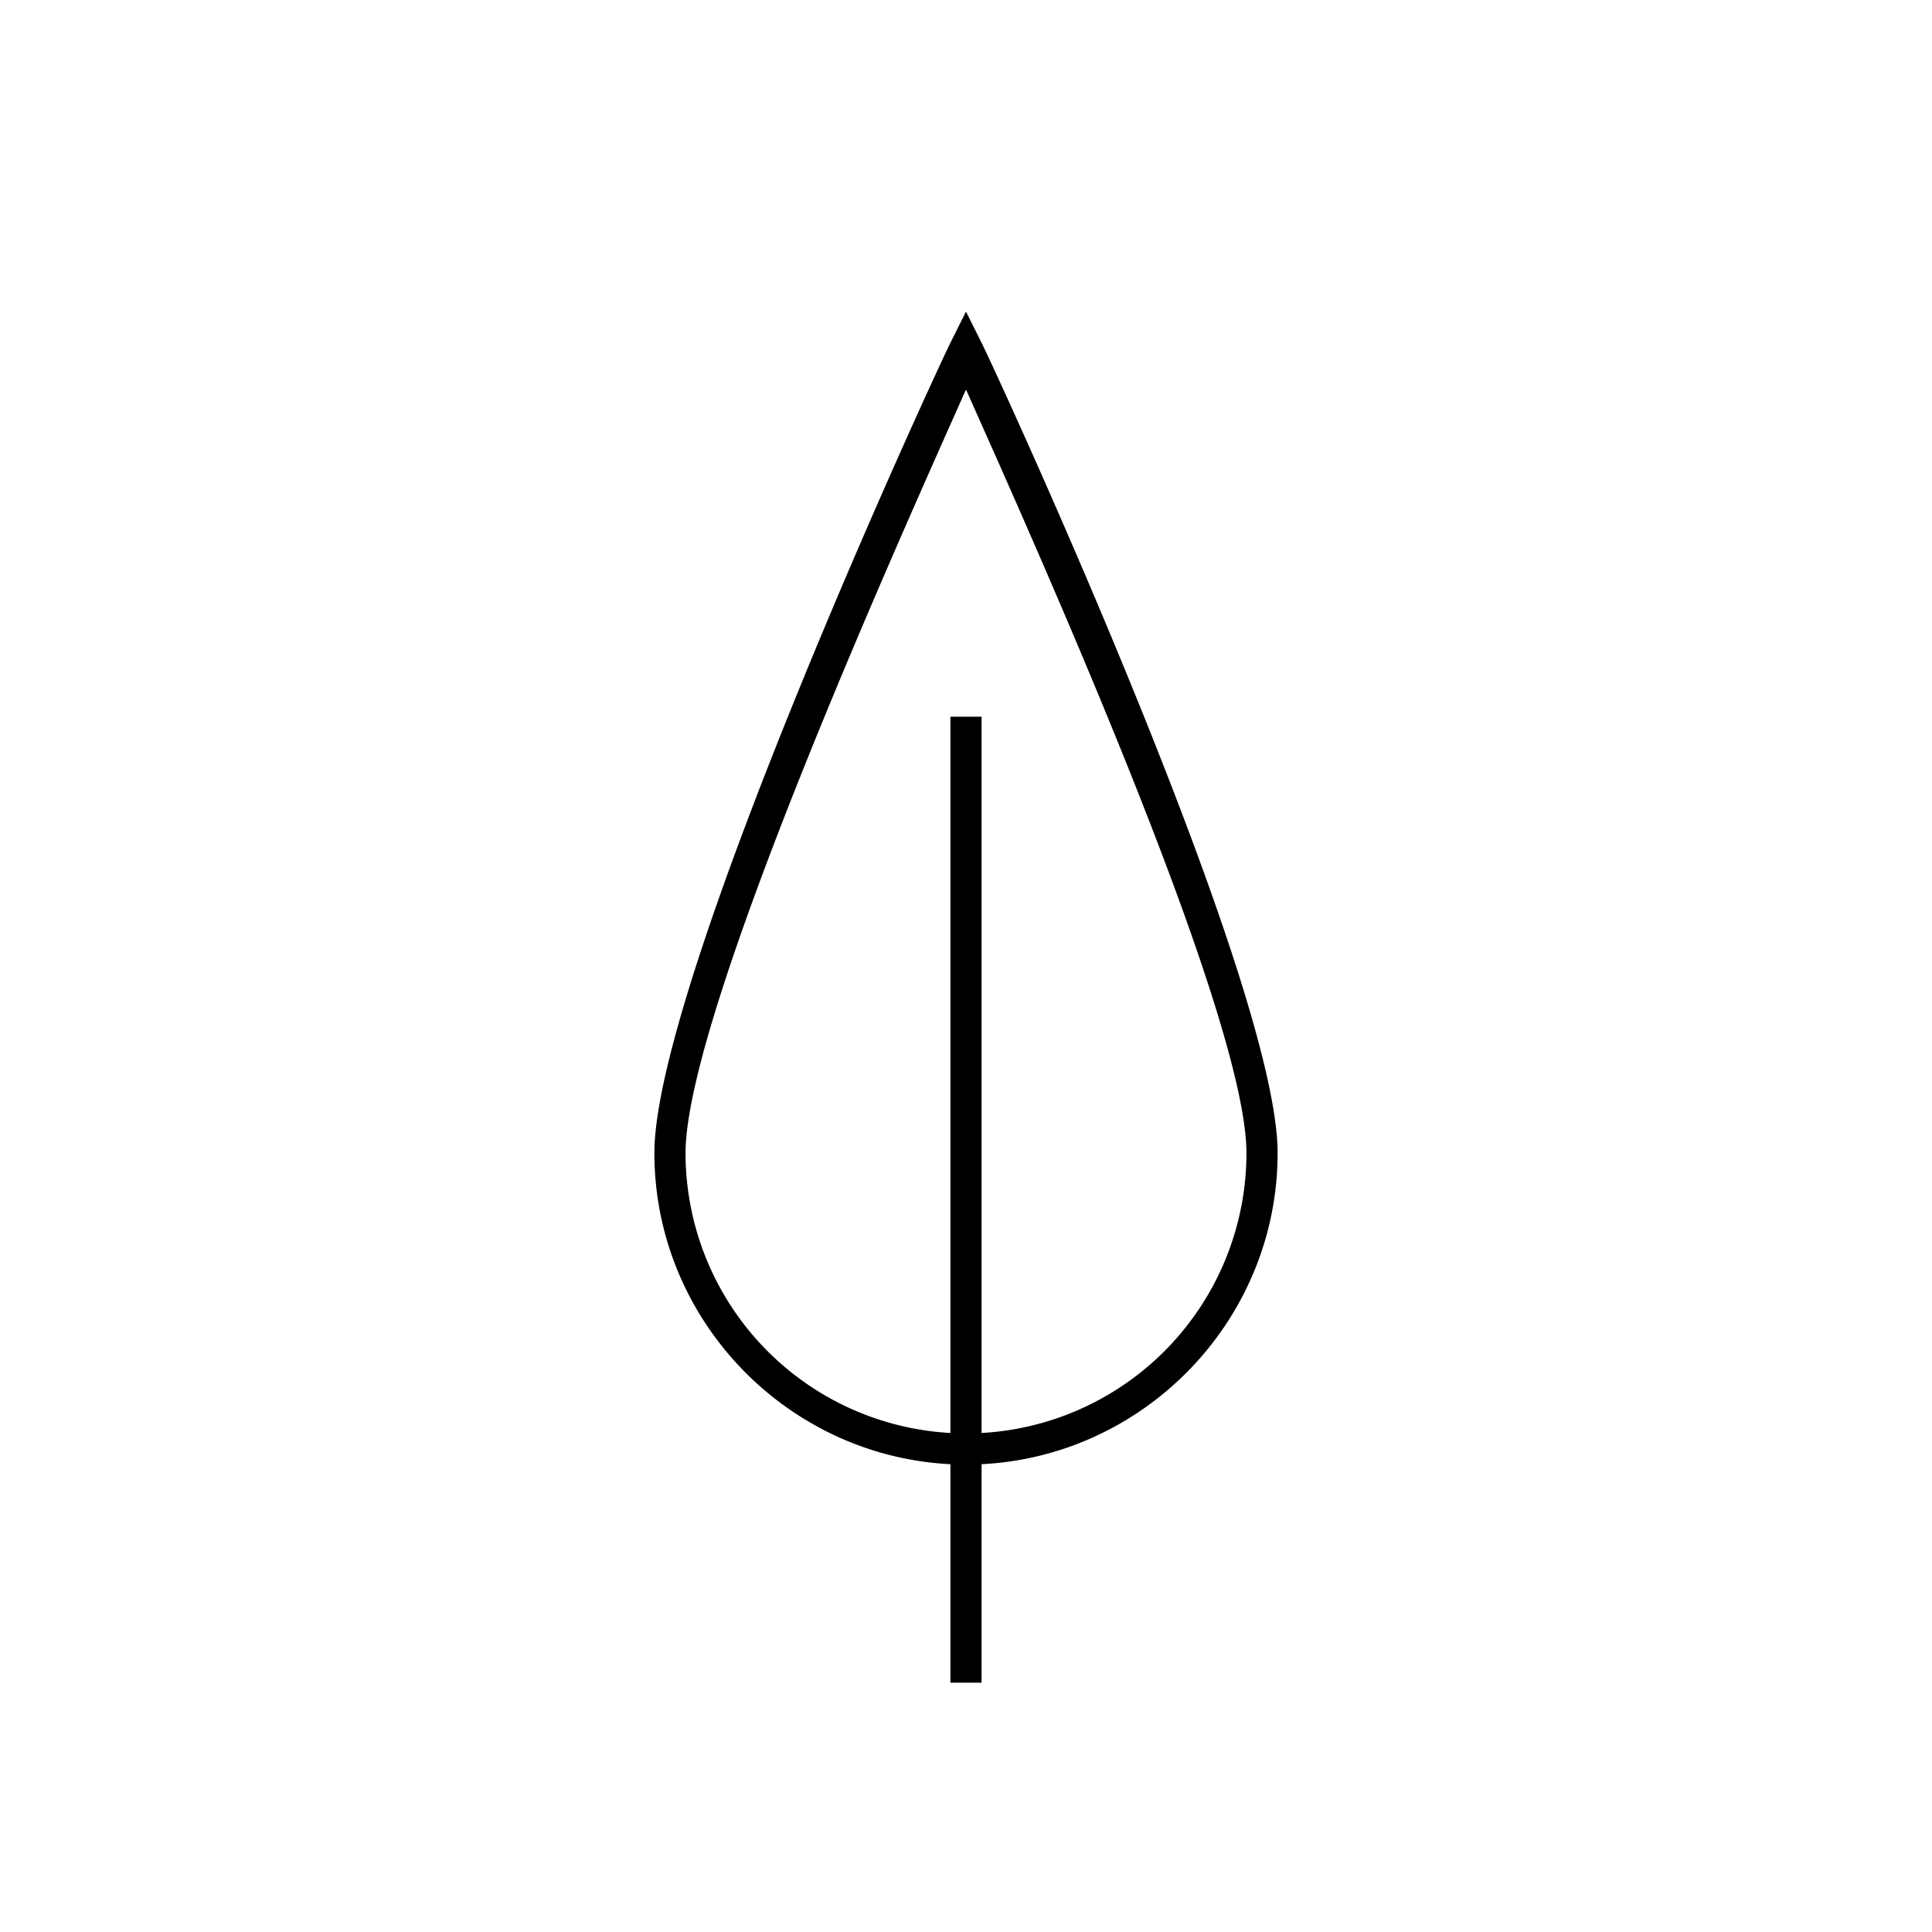
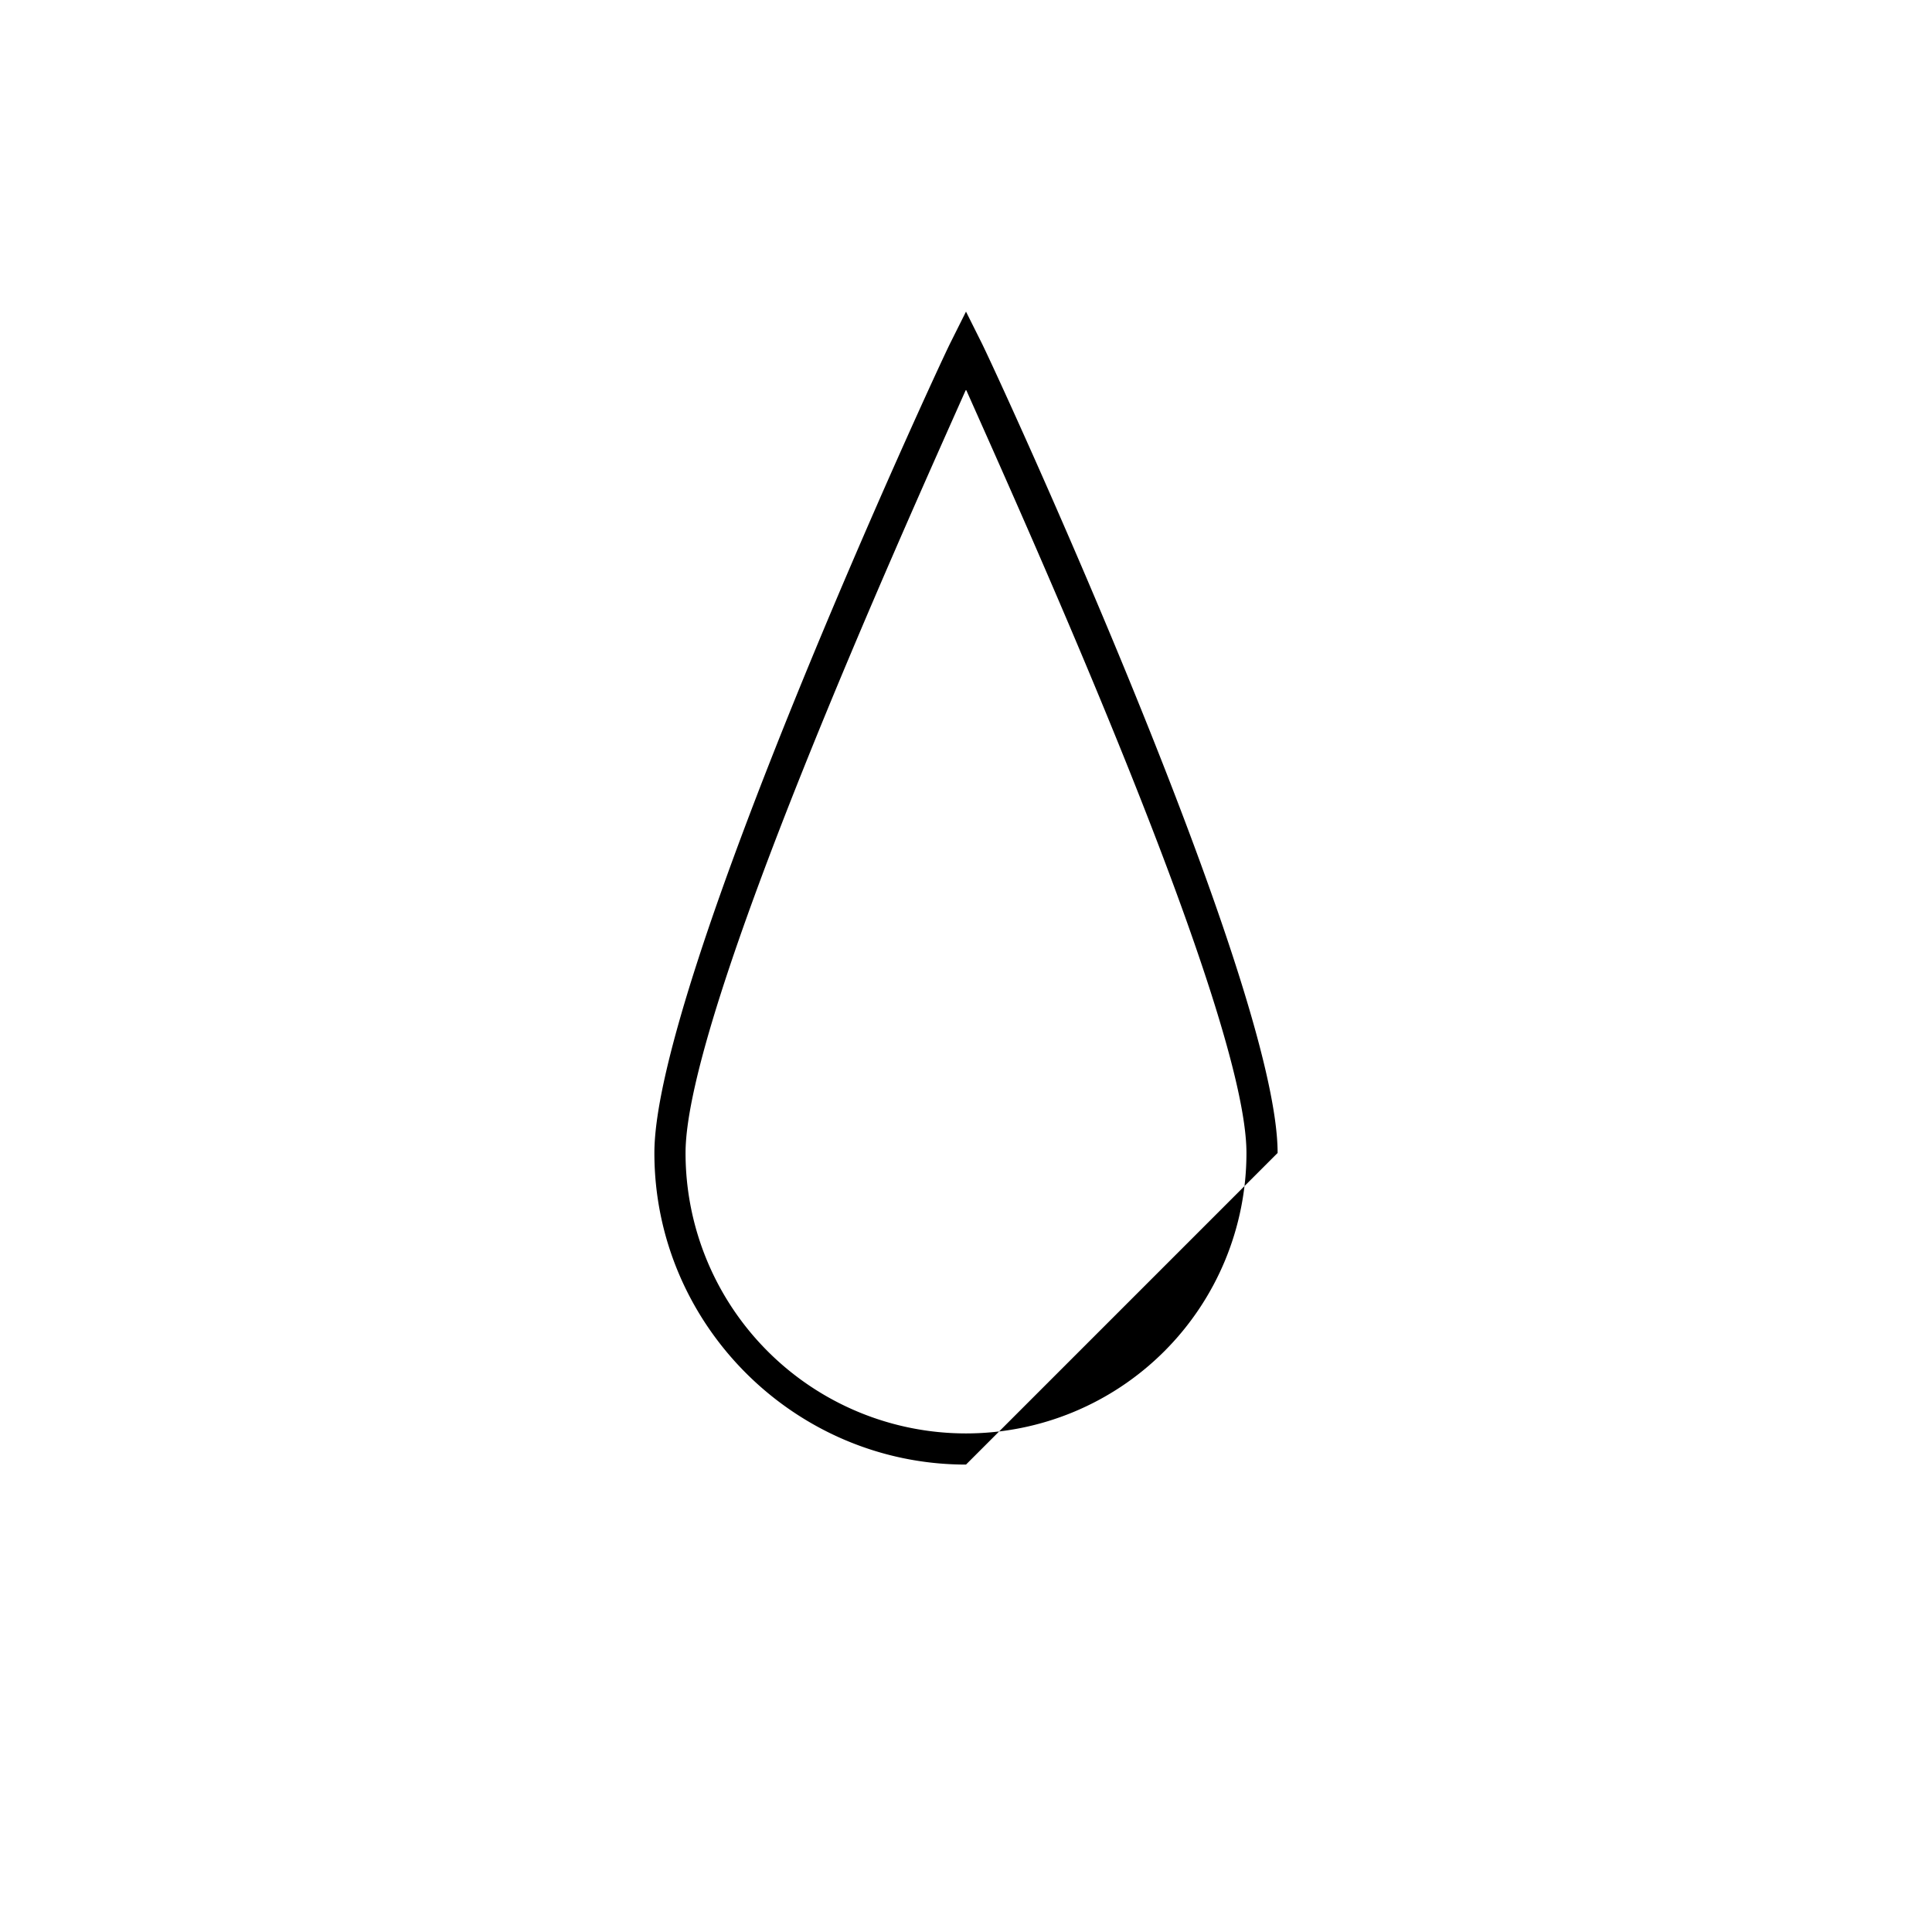
<svg xmlns="http://www.w3.org/2000/svg" version="1.1" fill="currentColor" stroke-width="0" viewBox="0 0 124 124">
  <defs />
-   <path d="M61 46h2v62h-2z" />
-   <path d="M62 94c-11 0-20-9-20-20s18-50 19-52l1-2 1 2c1 2 19 41 19 52s-9 20-20 20zm0-69c-4 9-18 40-18 49a18 18 0 0036 0c0-9-14-40-18-49z" />
+   <path d="M62 94c-11 0-20-9-20-20s18-50 19-52l1-2 1 2c1 2 19 41 19 52zm0-69c-4 9-18 40-18 49a18 18 0 0036 0c0-9-14-40-18-49z" />
</svg>